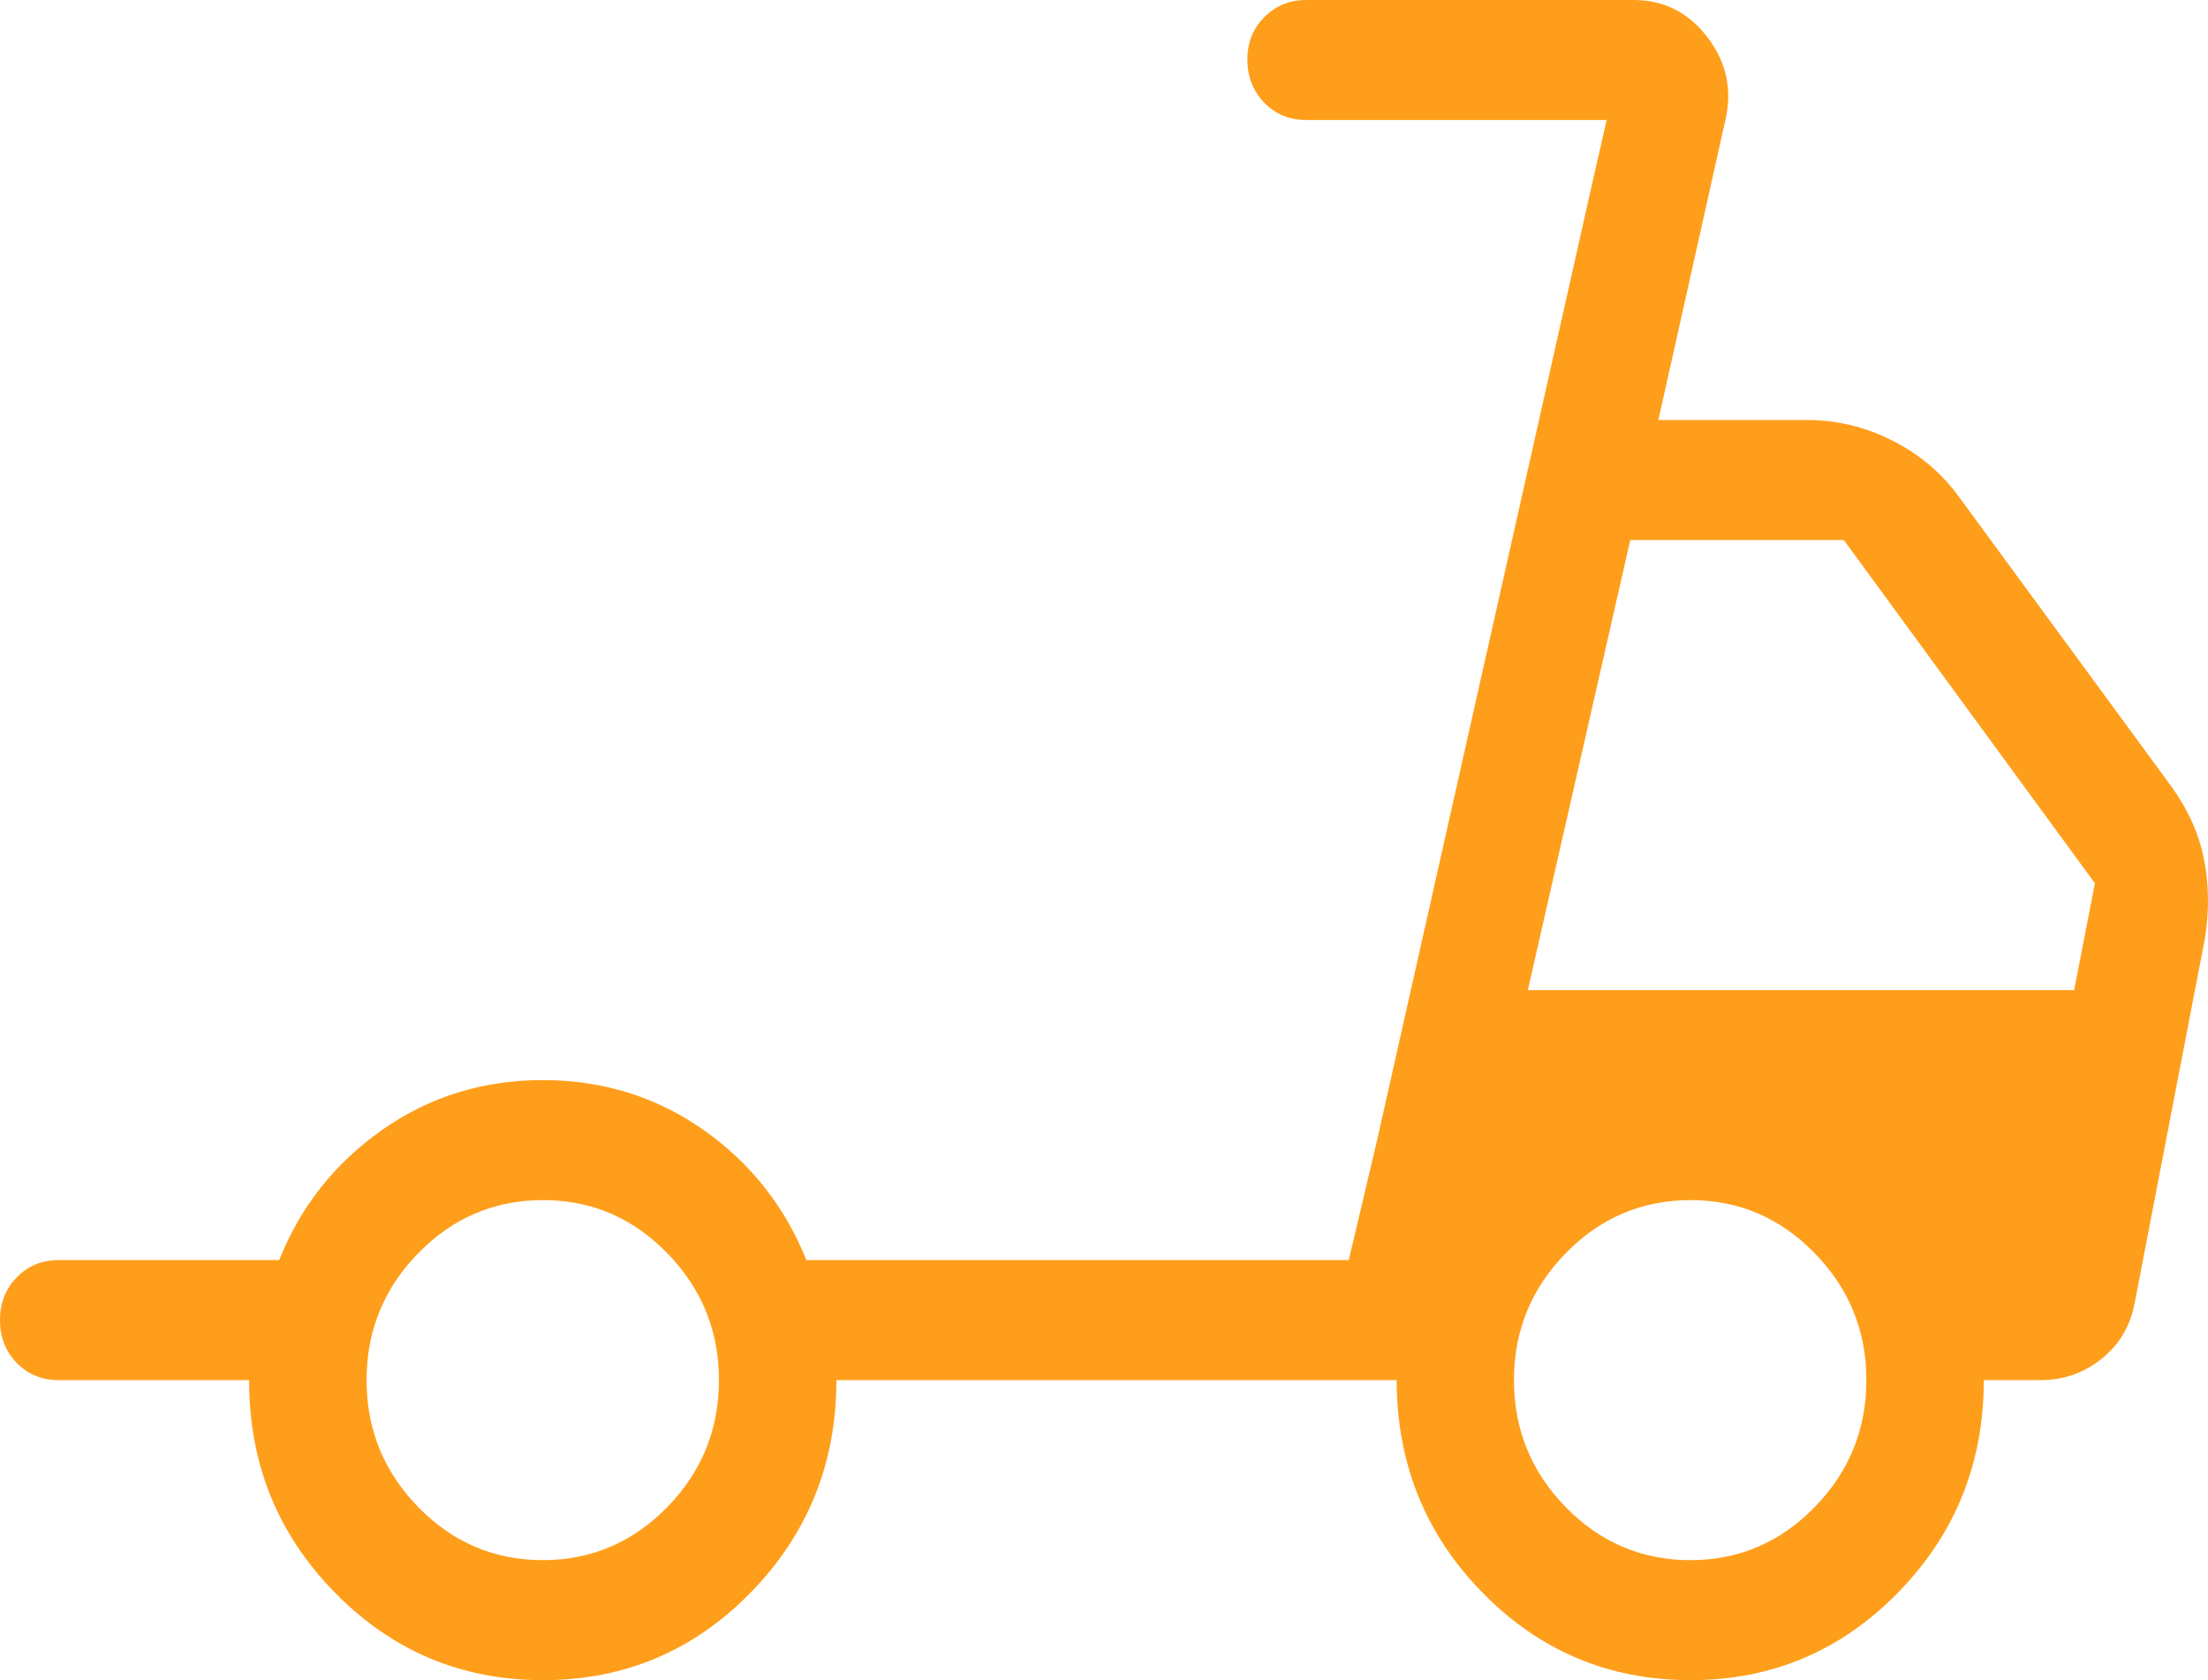
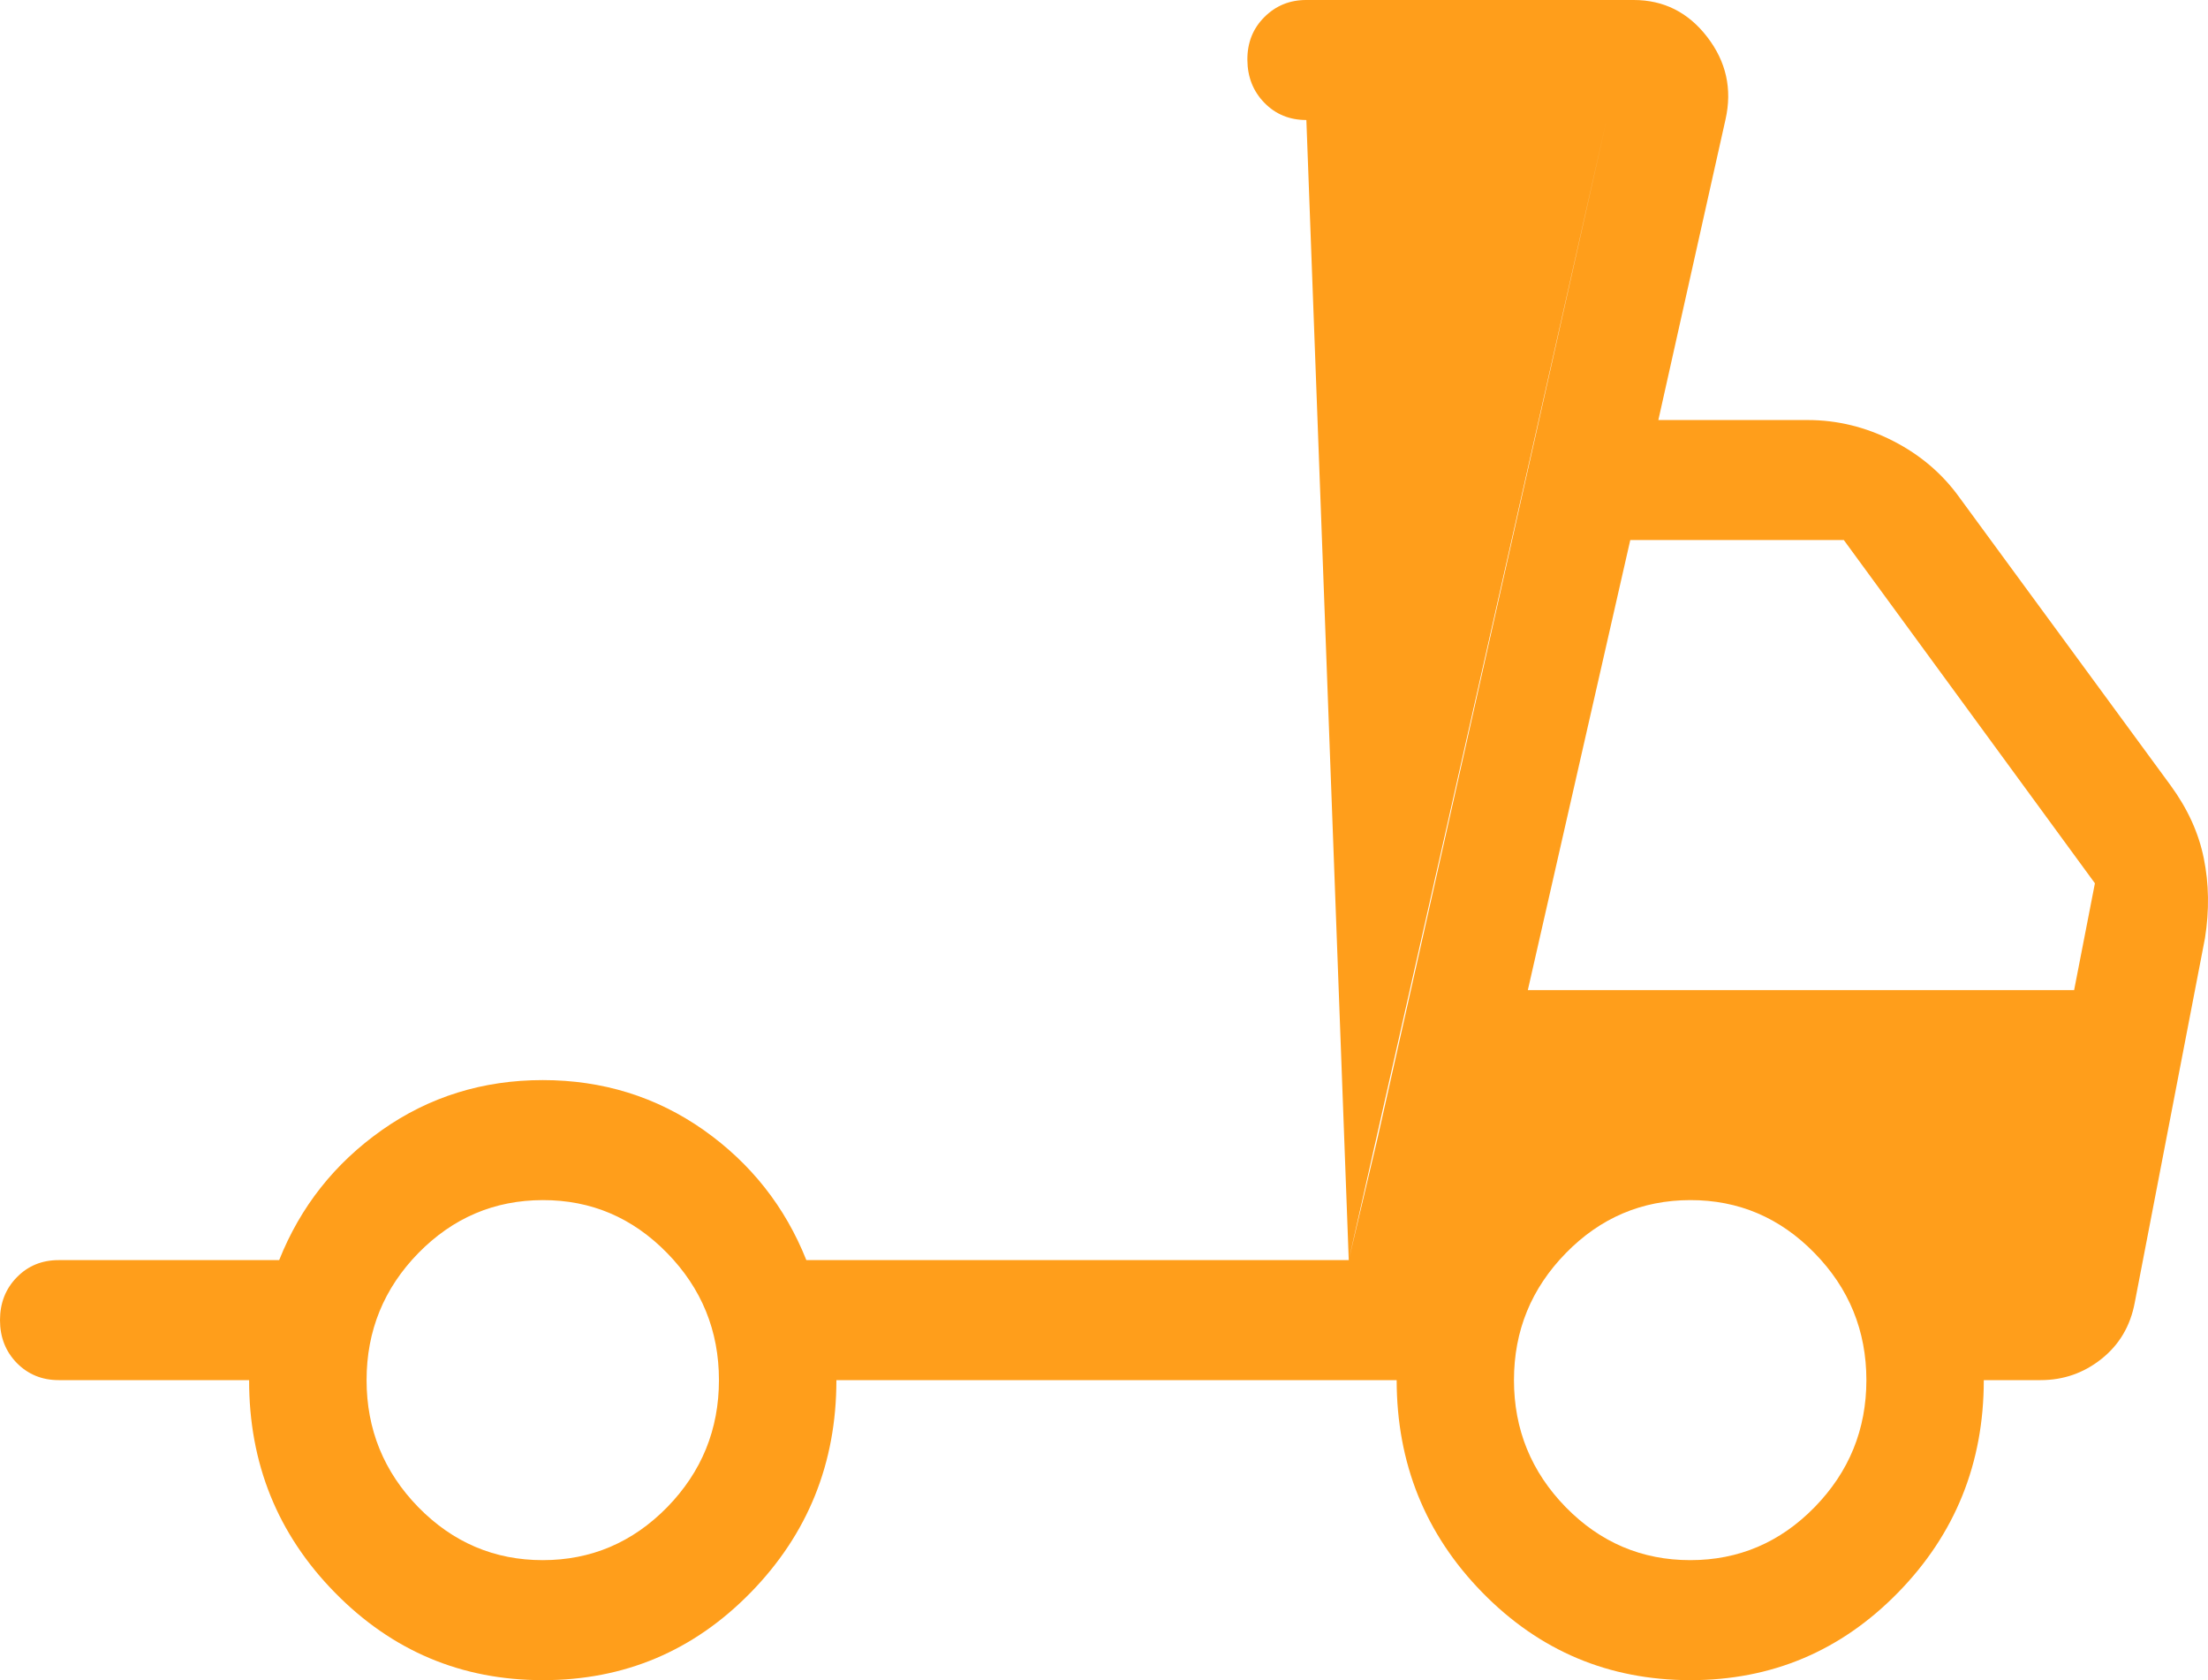
<svg xmlns="http://www.w3.org/2000/svg" width="46" height="35" viewBox="0 0 46 35" fill="none">
-   <path d="M11.307 35C9.614 35 8.17 34.392 6.976 33.175C5.782 31.958 5.187 30.483 5.19 28.75H1.223C0.876 28.75 0.585 28.631 0.35 28.393C0.117 28.154 0 27.857 0 27.5C0 27.143 0.117 26.846 0.35 26.608C0.583 26.369 0.874 26.25 1.223 26.25H5.816C6.259 25.138 6.972 24.235 7.958 23.54C8.943 22.847 10.059 22.5 11.307 22.5C12.555 22.5 13.673 22.847 14.66 23.54C15.643 24.235 16.356 25.138 16.799 26.25H28.099L33.472 2.5L27.216 2.5C26.866 2.5 26.575 2.381 26.342 2.142C26.109 1.904 25.99 1.607 25.987 1.25C25.984 0.893 26.101 0.596 26.34 0.357C26.578 0.119 26.868 0 27.211 0L34.035 0C34.661 0 35.172 0.257 35.567 0.77C35.963 1.284 36.09 1.855 35.949 2.485L34.549 8.75H37.659C38.277 8.75 38.87 8.895 39.438 9.185C40.006 9.475 40.467 9.869 40.823 10.365L45.22 16.36C45.576 16.847 45.807 17.354 45.913 17.883C46.02 18.409 46.029 18.963 45.937 19.543L44.474 27.135C44.383 27.622 44.152 28.013 43.781 28.308C43.411 28.603 42.988 28.75 42.511 28.75H41.329C41.329 30.482 40.734 31.957 39.543 33.175C38.352 34.393 36.909 35.002 35.212 35C33.515 34.998 32.072 34.39 30.883 33.175C29.694 31.96 29.099 30.485 29.097 28.75H17.425C17.425 30.482 16.829 31.957 15.639 33.175C14.448 34.393 13.004 35.002 11.307 35ZM31.83 20.625H43.211L43.644 18.4L38.413 11.25H33.964L31.83 20.625ZM33.47 2.5L28.099 26.25L28.691 23.745L33.47 2.5ZM11.307 32.5C12.314 32.5 13.178 32.133 13.899 31.398C14.618 30.661 14.978 29.778 14.978 28.75C14.978 27.722 14.618 26.839 13.899 26.103C13.179 25.366 12.316 24.998 11.307 25C10.299 25.002 9.436 25.369 8.716 26.103C7.997 26.839 7.637 27.722 7.637 28.75C7.637 29.778 7.997 30.661 8.716 31.398C9.437 32.133 10.301 32.5 11.307 32.5ZM35.214 32.5C36.221 32.5 37.084 32.133 37.803 31.398C38.523 30.661 38.883 29.778 38.883 28.75C38.883 27.722 38.523 26.839 37.803 26.103C37.084 25.366 36.22 24.998 35.212 25C34.204 25.002 33.341 25.369 32.623 26.103C31.902 26.839 31.541 27.722 31.541 28.75C31.541 29.778 31.901 30.661 32.621 31.398C33.342 32.133 34.206 32.5 35.214 32.5Z" fill="#FF9E1B" />
+   <path d="M11.307 35C9.614 35 8.17 34.392 6.976 33.175C5.782 31.958 5.187 30.483 5.19 28.75H1.223C0.876 28.75 0.585 28.631 0.35 28.393C0.117 28.154 0 27.857 0 27.5C0 27.143 0.117 26.846 0.35 26.608C0.583 26.369 0.874 26.25 1.223 26.25H5.816C6.259 25.138 6.972 24.235 7.958 23.54C8.943 22.847 10.059 22.5 11.307 22.5C12.555 22.5 13.673 22.847 14.66 23.54C15.643 24.235 16.356 25.138 16.799 26.25H28.099L27.216 2.5C26.866 2.5 26.575 2.381 26.342 2.142C26.109 1.904 25.99 1.607 25.987 1.25C25.984 0.893 26.101 0.596 26.34 0.357C26.578 0.119 26.868 0 27.211 0L34.035 0C34.661 0 35.172 0.257 35.567 0.77C35.963 1.284 36.09 1.855 35.949 2.485L34.549 8.75H37.659C38.277 8.75 38.87 8.895 39.438 9.185C40.006 9.475 40.467 9.869 40.823 10.365L45.22 16.36C45.576 16.847 45.807 17.354 45.913 17.883C46.02 18.409 46.029 18.963 45.937 19.543L44.474 27.135C44.383 27.622 44.152 28.013 43.781 28.308C43.411 28.603 42.988 28.75 42.511 28.75H41.329C41.329 30.482 40.734 31.957 39.543 33.175C38.352 34.393 36.909 35.002 35.212 35C33.515 34.998 32.072 34.39 30.883 33.175C29.694 31.96 29.099 30.485 29.097 28.75H17.425C17.425 30.482 16.829 31.957 15.639 33.175C14.448 34.393 13.004 35.002 11.307 35ZM31.83 20.625H43.211L43.644 18.4L38.413 11.25H33.964L31.83 20.625ZM33.47 2.5L28.099 26.25L28.691 23.745L33.47 2.5ZM11.307 32.5C12.314 32.5 13.178 32.133 13.899 31.398C14.618 30.661 14.978 29.778 14.978 28.75C14.978 27.722 14.618 26.839 13.899 26.103C13.179 25.366 12.316 24.998 11.307 25C10.299 25.002 9.436 25.369 8.716 26.103C7.997 26.839 7.637 27.722 7.637 28.75C7.637 29.778 7.997 30.661 8.716 31.398C9.437 32.133 10.301 32.5 11.307 32.5ZM35.214 32.5C36.221 32.5 37.084 32.133 37.803 31.398C38.523 30.661 38.883 29.778 38.883 28.75C38.883 27.722 38.523 26.839 37.803 26.103C37.084 25.366 36.22 24.998 35.212 25C34.204 25.002 33.341 25.369 32.623 26.103C31.902 26.839 31.541 27.722 31.541 28.75C31.541 29.778 31.901 30.661 32.621 31.398C33.342 32.133 34.206 32.5 35.214 32.5Z" fill="#FF9E1B" />
</svg>